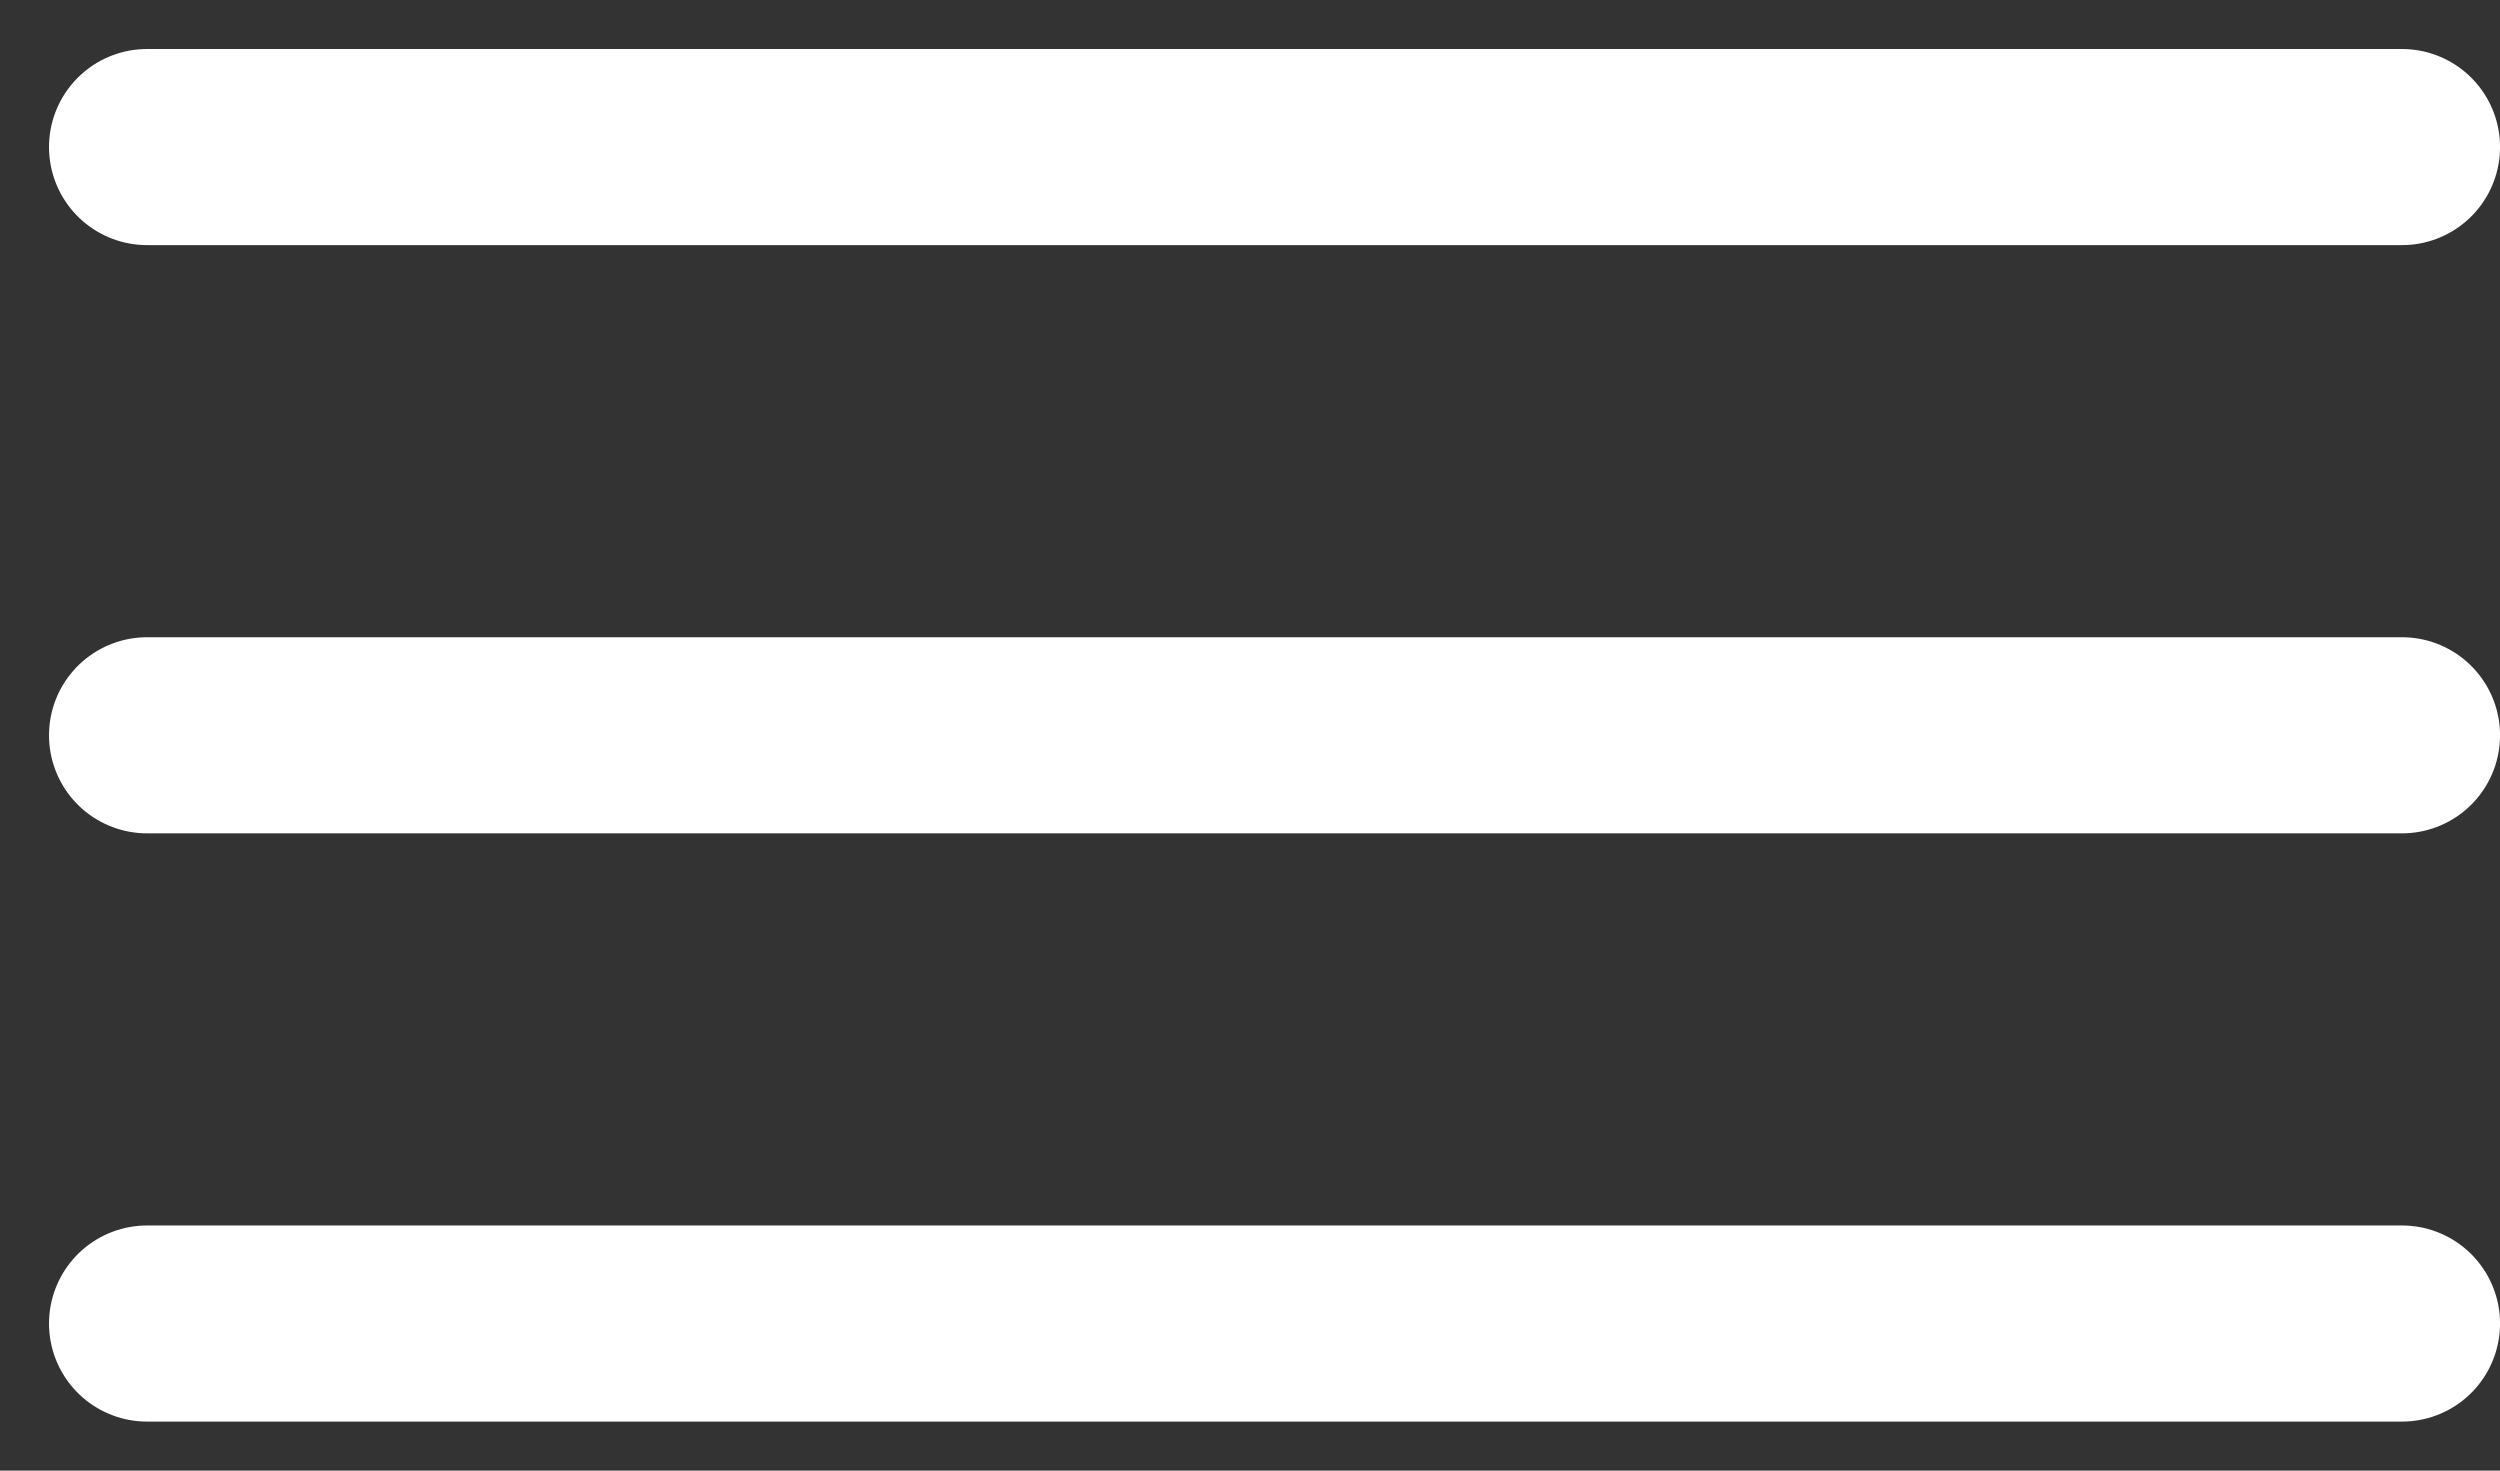
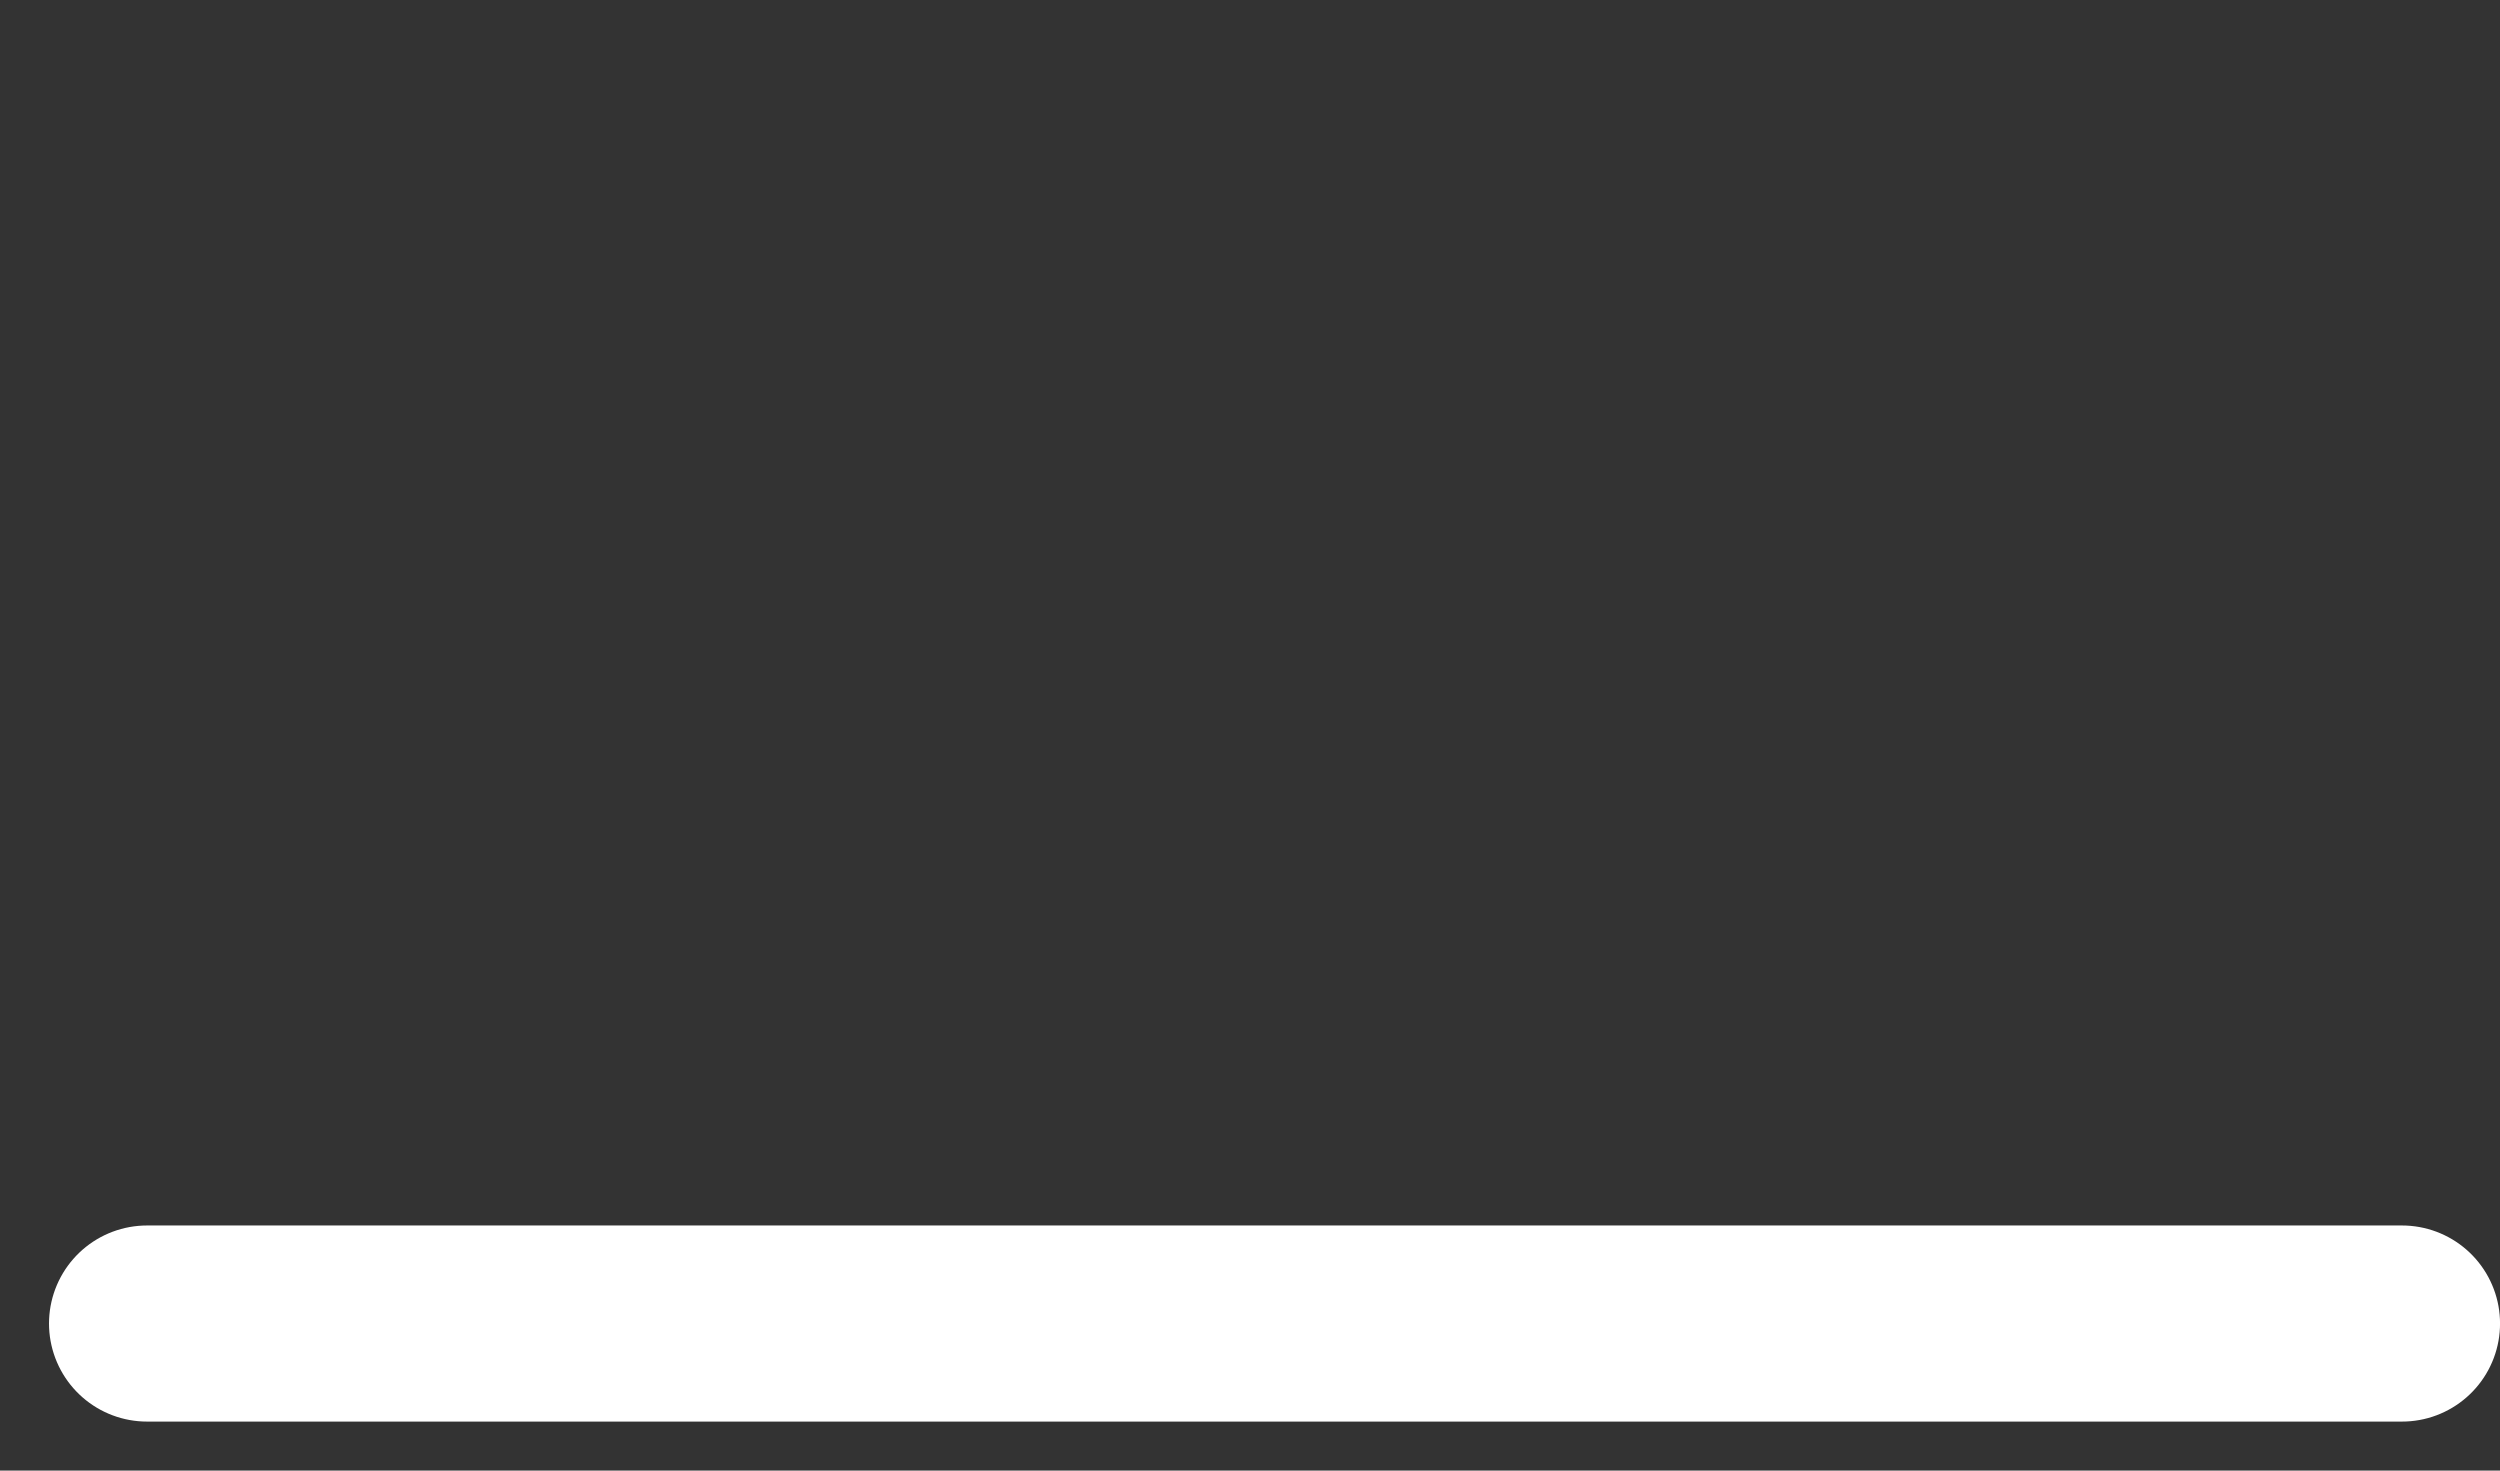
<svg xmlns="http://www.w3.org/2000/svg" width="34" height="20" viewBox="0 0 34 20" fill="none">
  <rect x="0" y="0" width="34" height="20" fill="#333333" stroke="none" />
-   <path d="M2 2H32.667" stroke="white" stroke-width="2.667" stroke-linecap="round" />
-   <path d="M2 10H32.667" stroke="white" stroke-width="2.667" stroke-linecap="round" />
  <path d="M2 18H32.667" stroke="white" stroke-width="2.667" stroke-linecap="round" />
</svg>